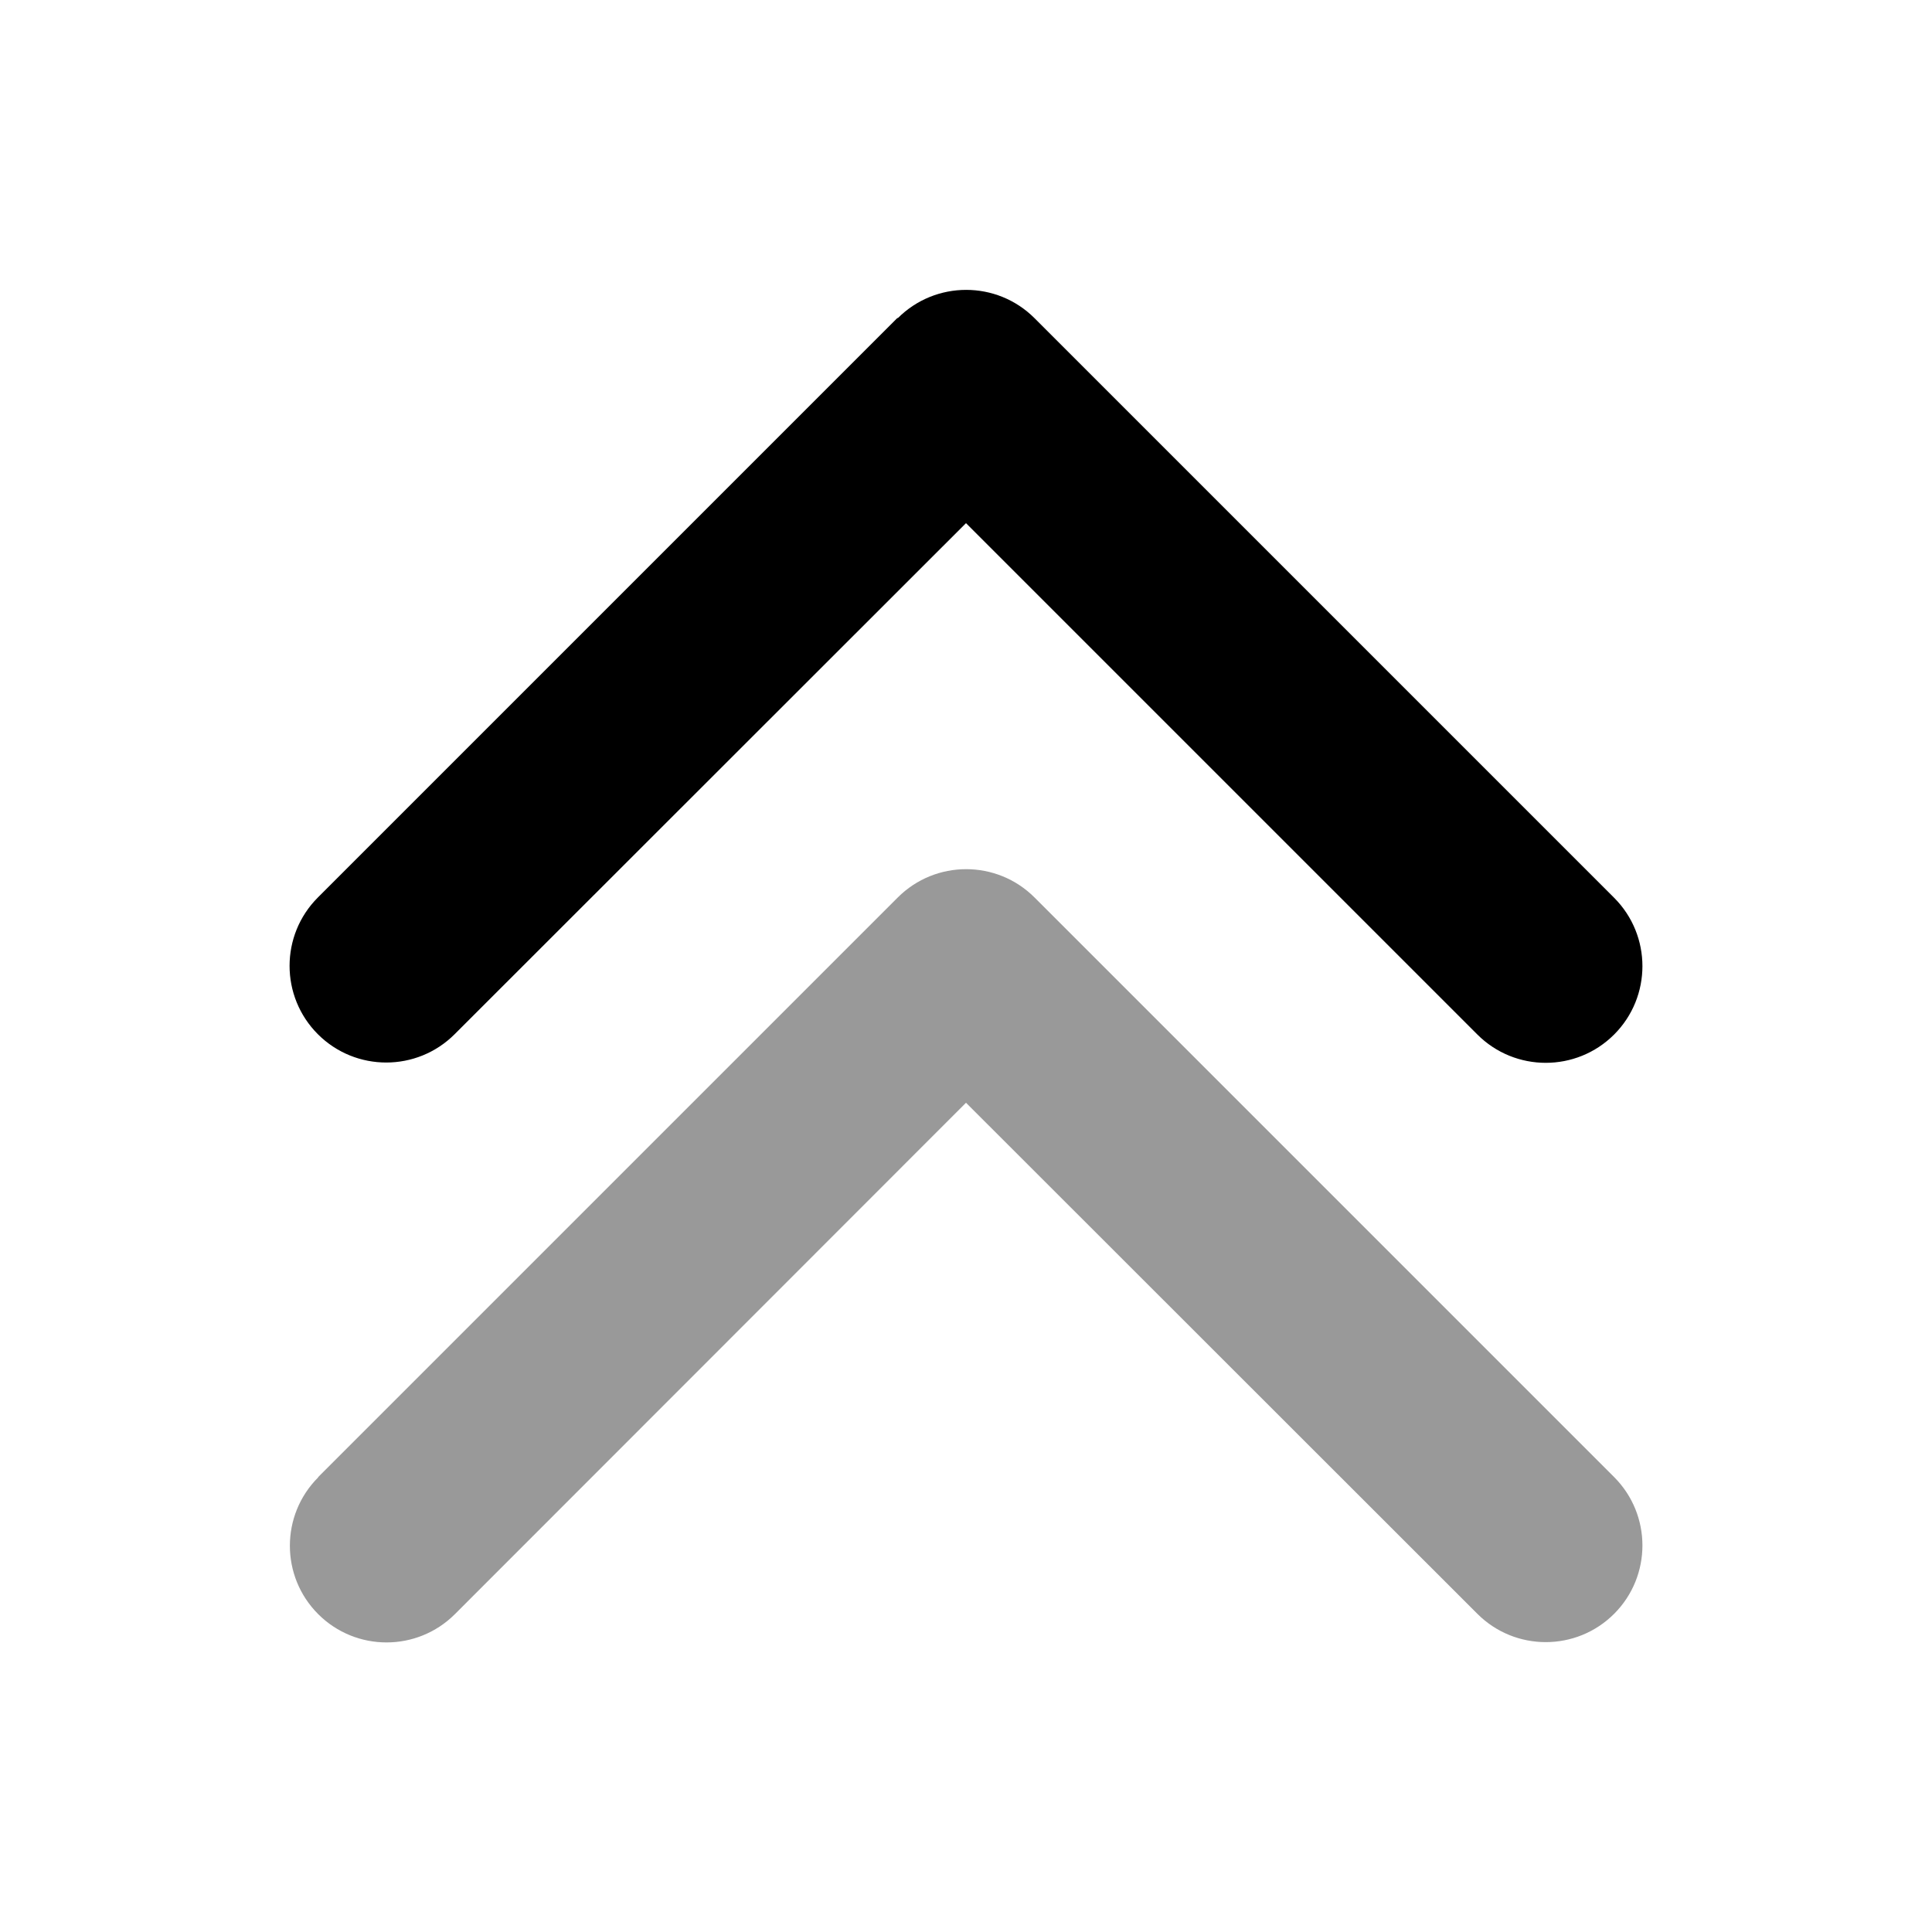
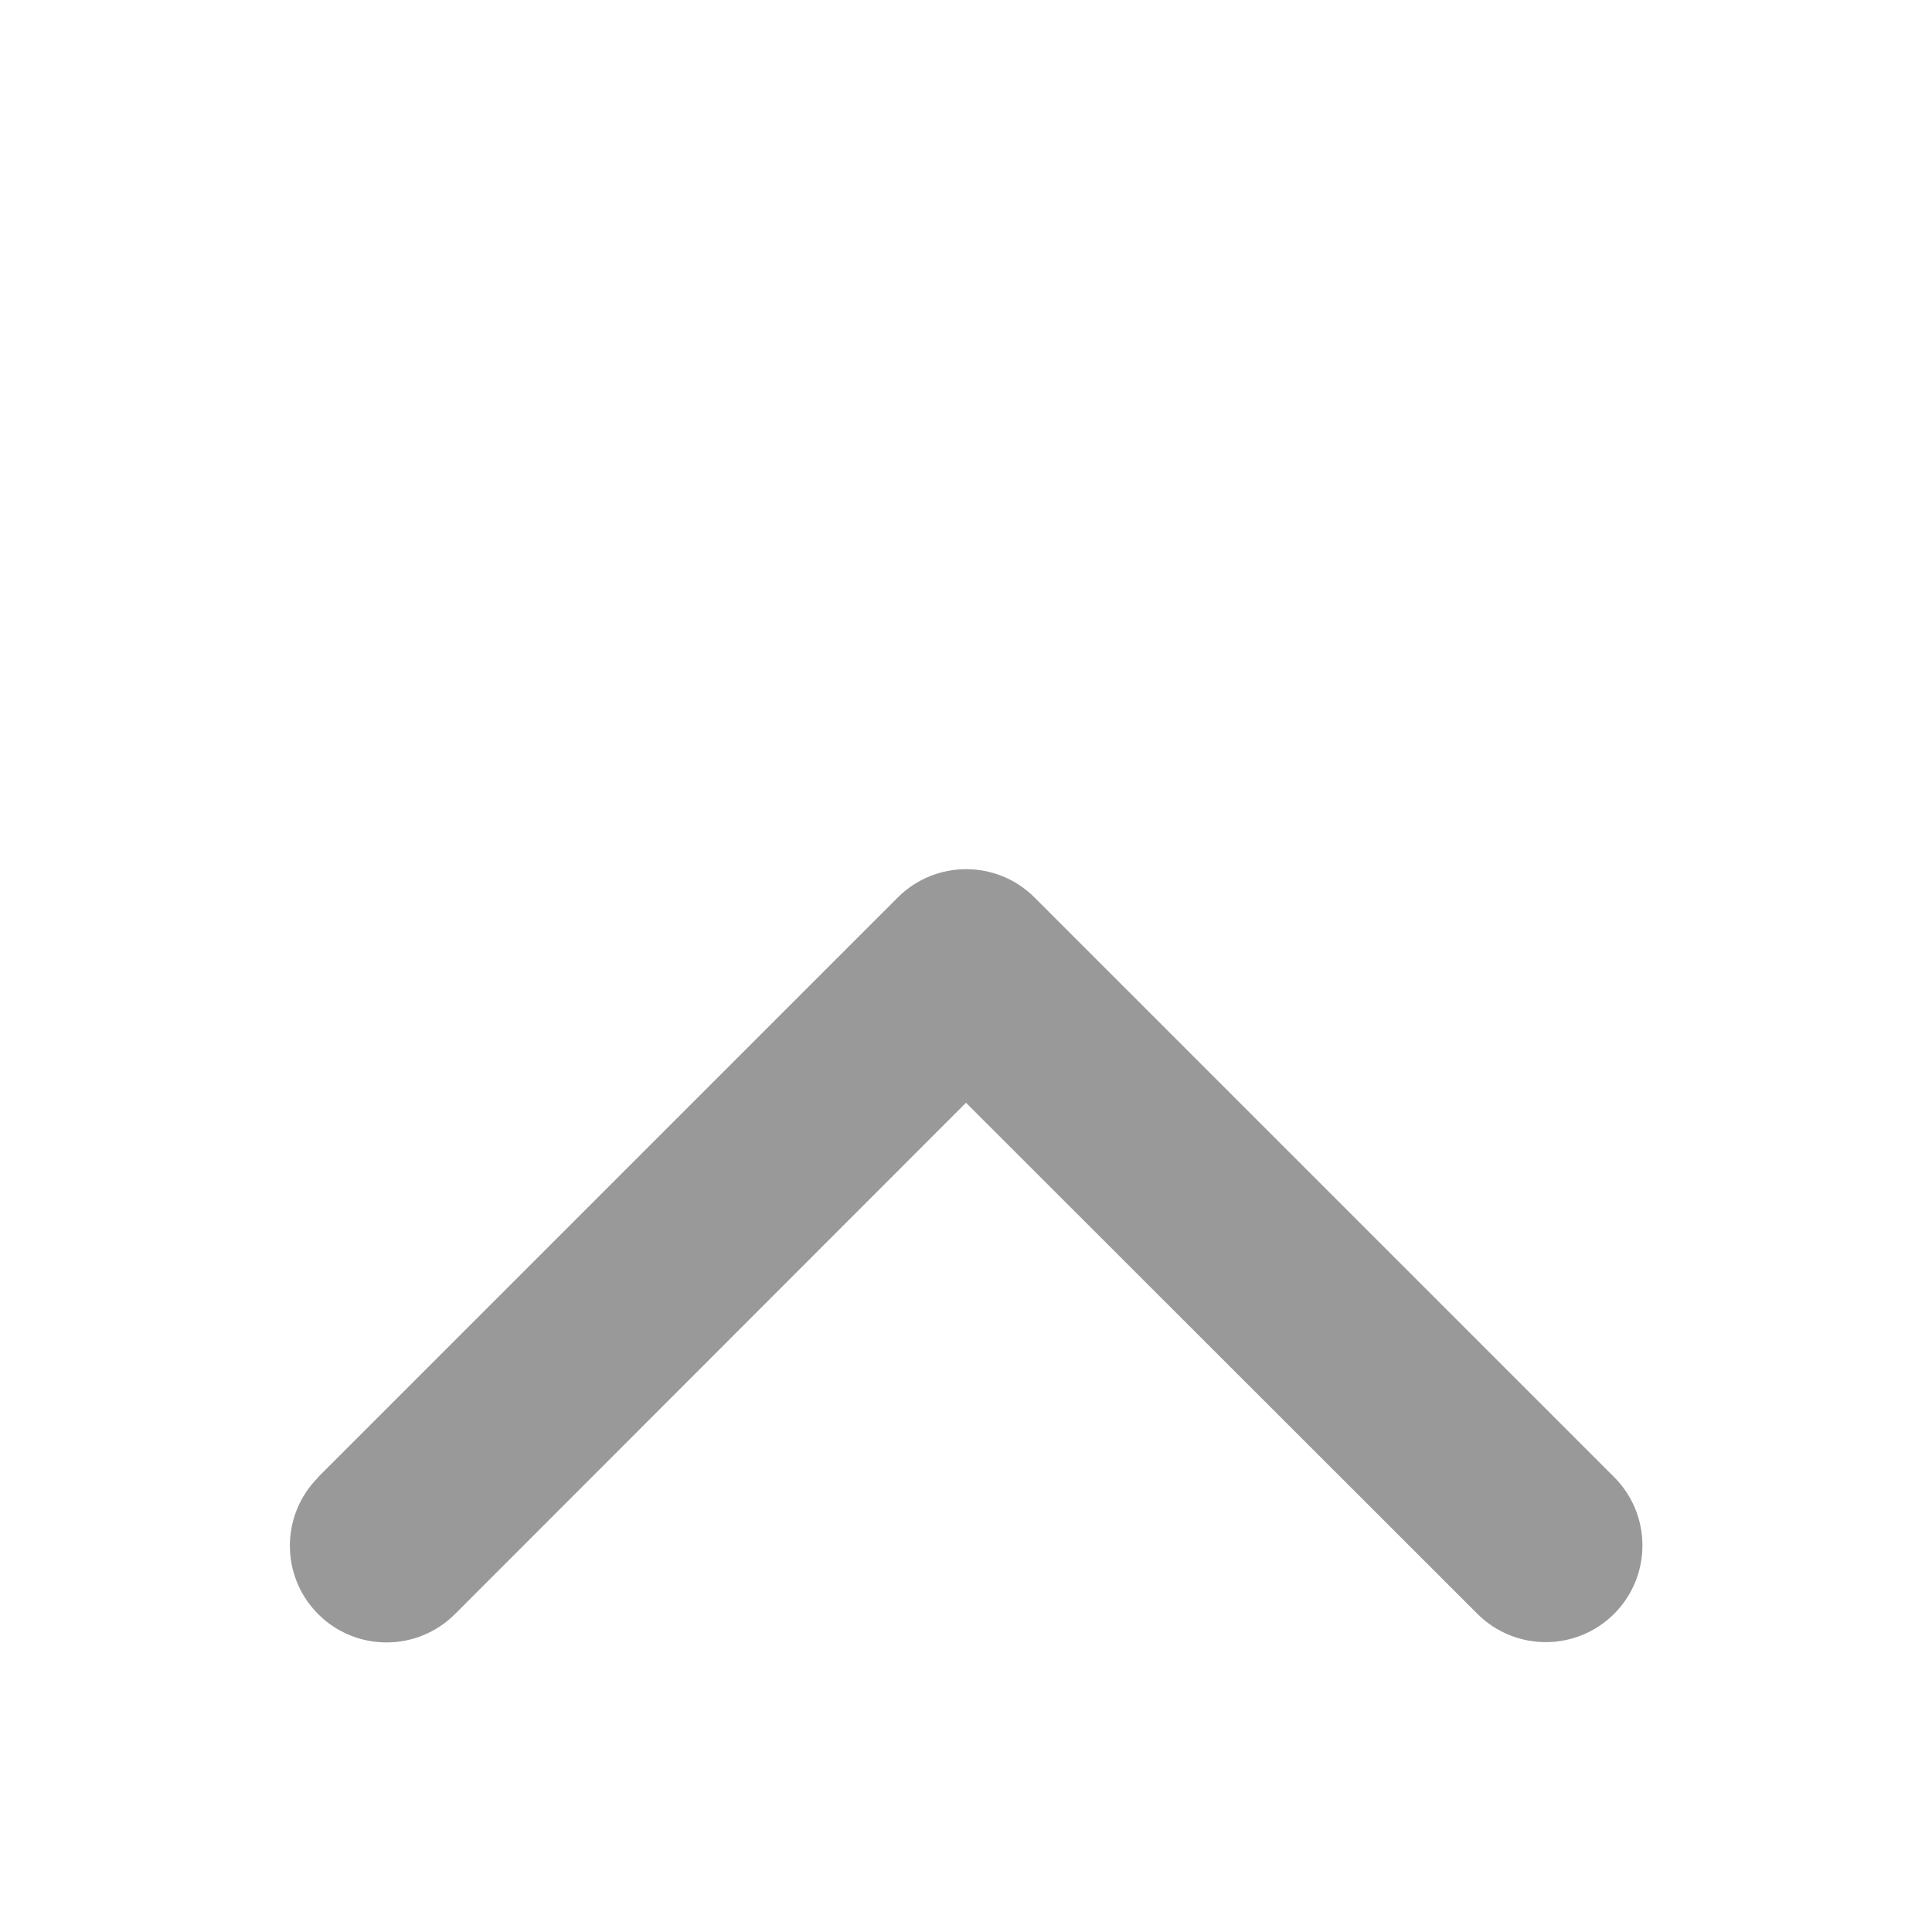
<svg xmlns="http://www.w3.org/2000/svg" viewBox="0 0 640 640">
  <path opacity=".4" fill="currentColor" d="M105.4 489.4C92.9 501.9 92.9 522.2 105.4 534.7C117.9 547.2 138.2 547.2 150.7 534.7L320 365.3L489.4 534.6C501.9 547.1 522.2 547.1 534.7 534.6C547.2 522.1 547.2 501.8 534.7 489.3L342.7 297.3C330.2 284.8 309.9 284.8 297.4 297.3L105.4 489.3z" />
-   <path fill="currentColor" d="M297.4 105.4C309.9 92.9 330.2 92.9 342.7 105.4L534.7 297.4C547.2 309.9 547.2 330.2 534.7 342.7C522.2 355.2 501.9 355.2 489.4 342.7L320 173.3L150.6 342.6C138.1 355.1 117.8 355.1 105.3 342.6C92.8 330.1 92.8 309.8 105.3 297.3L297.3 105.3z" />
</svg>